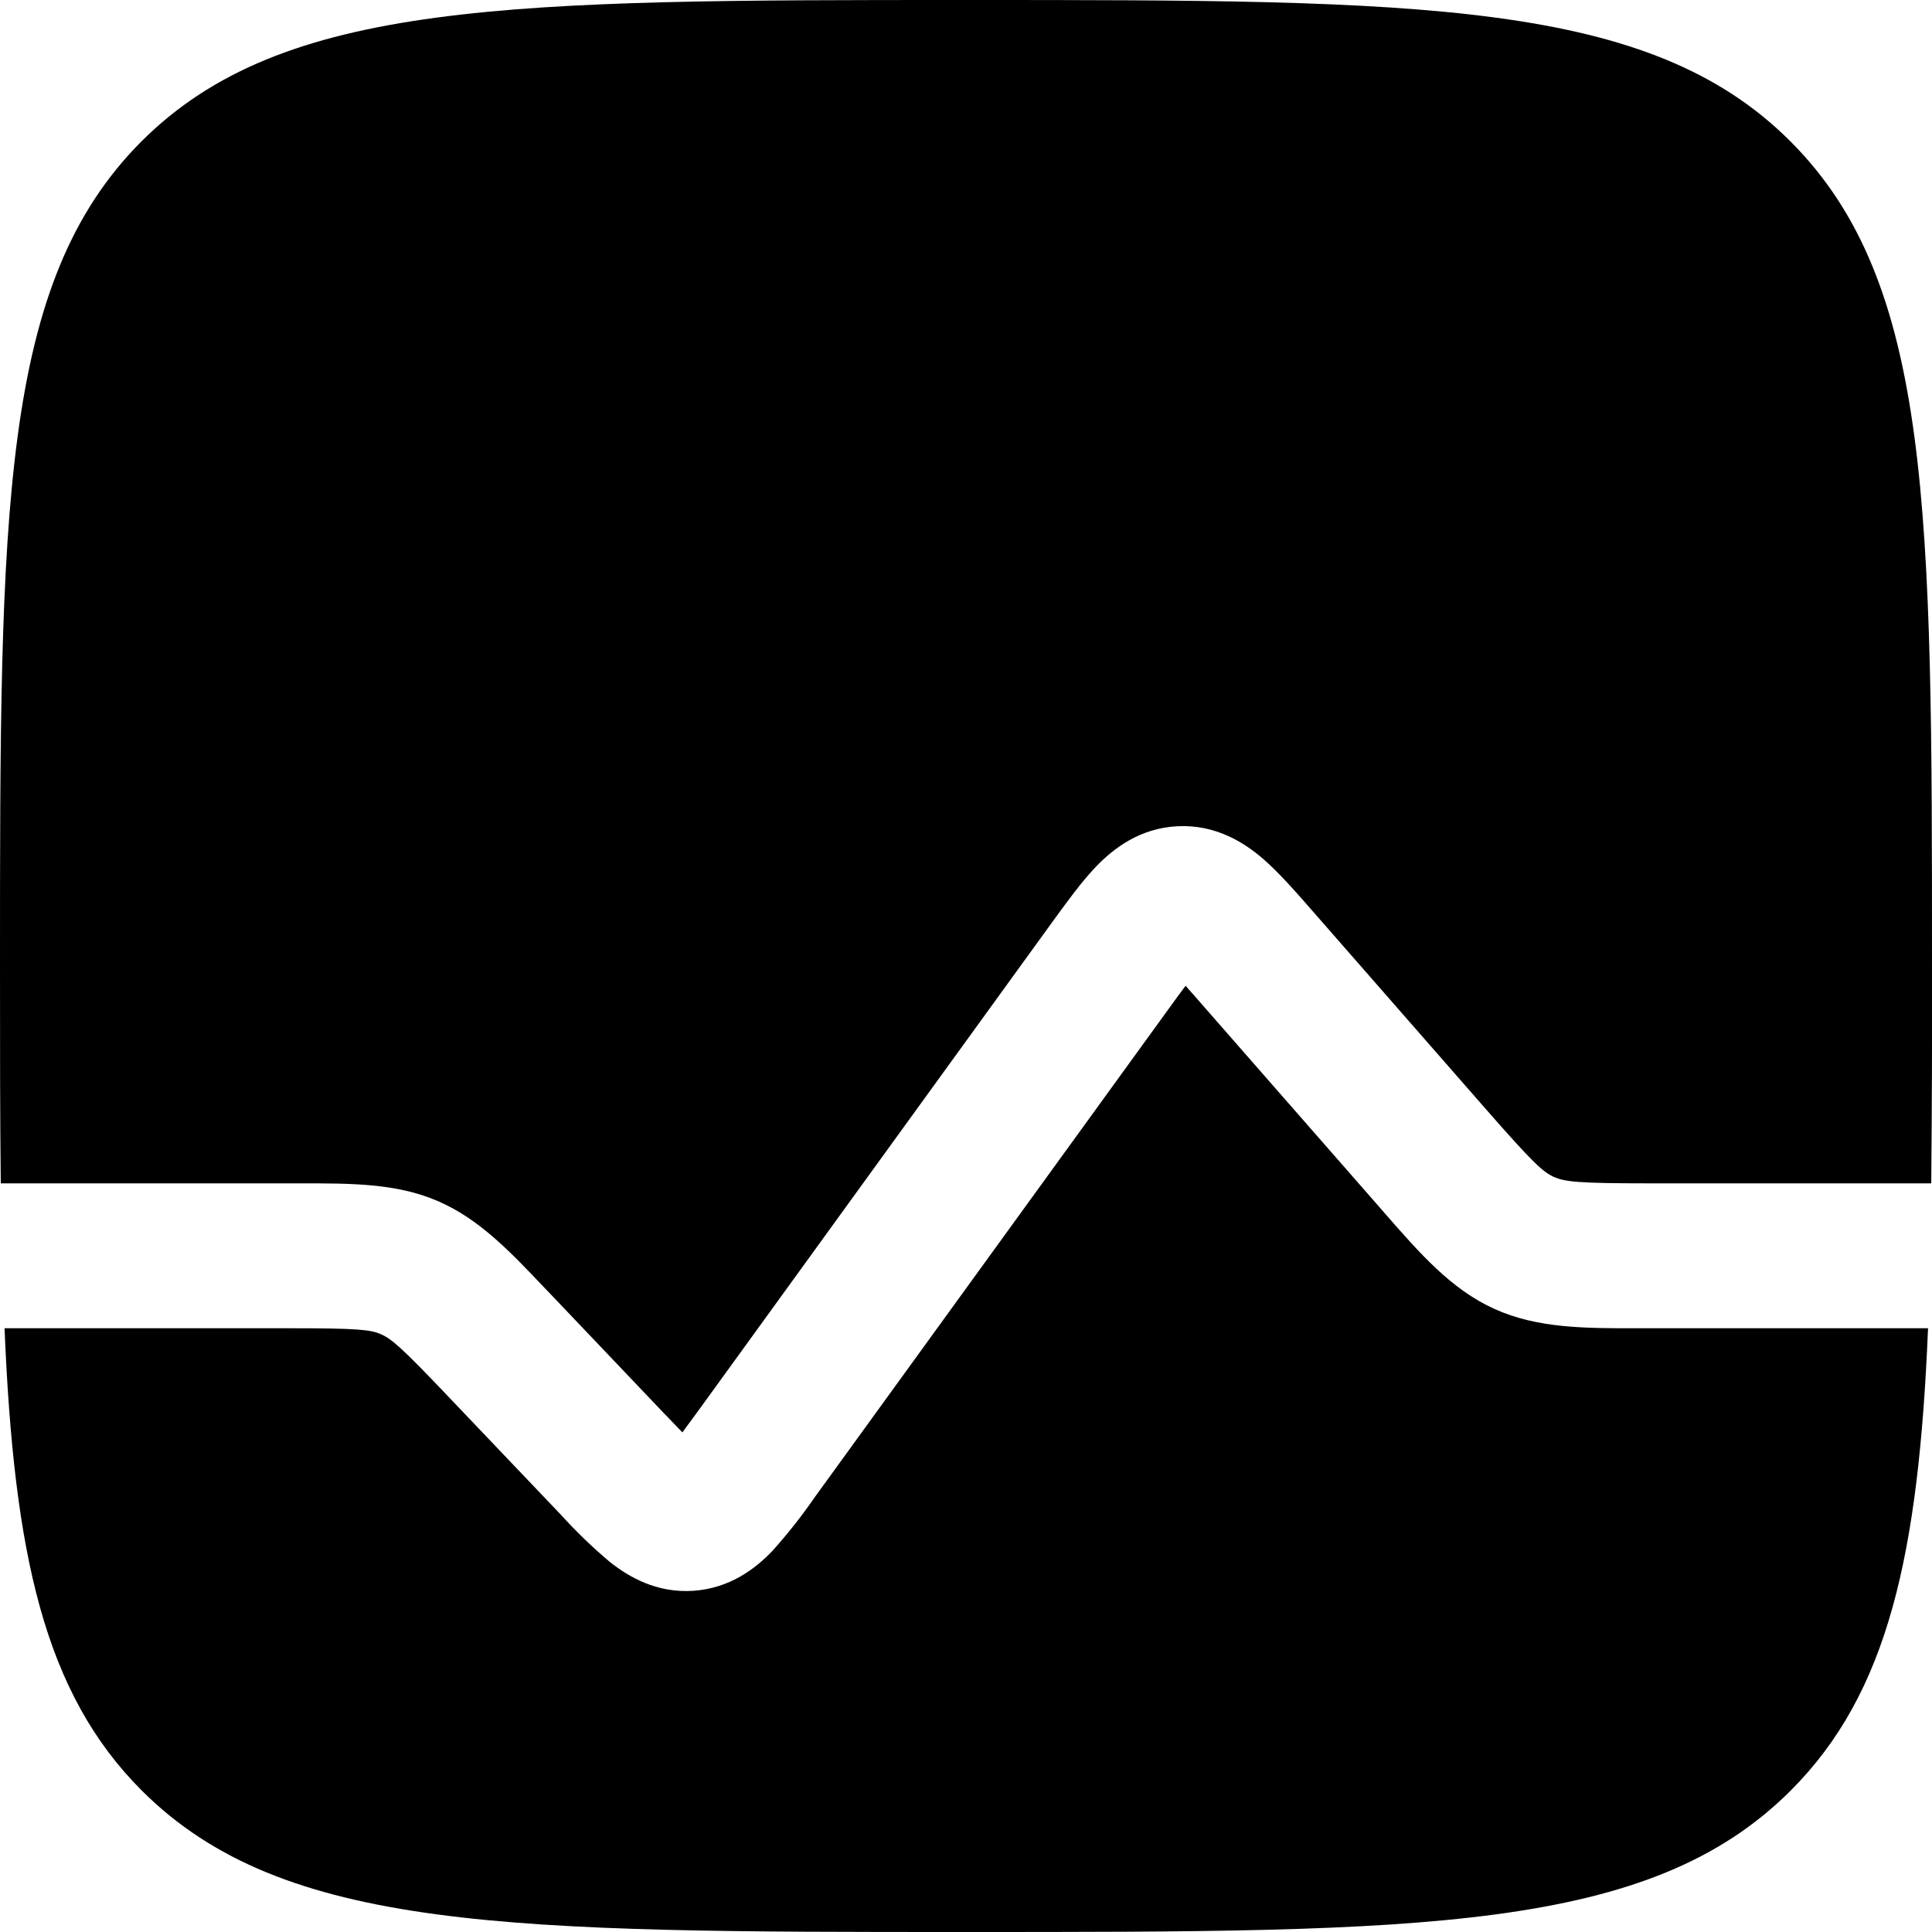
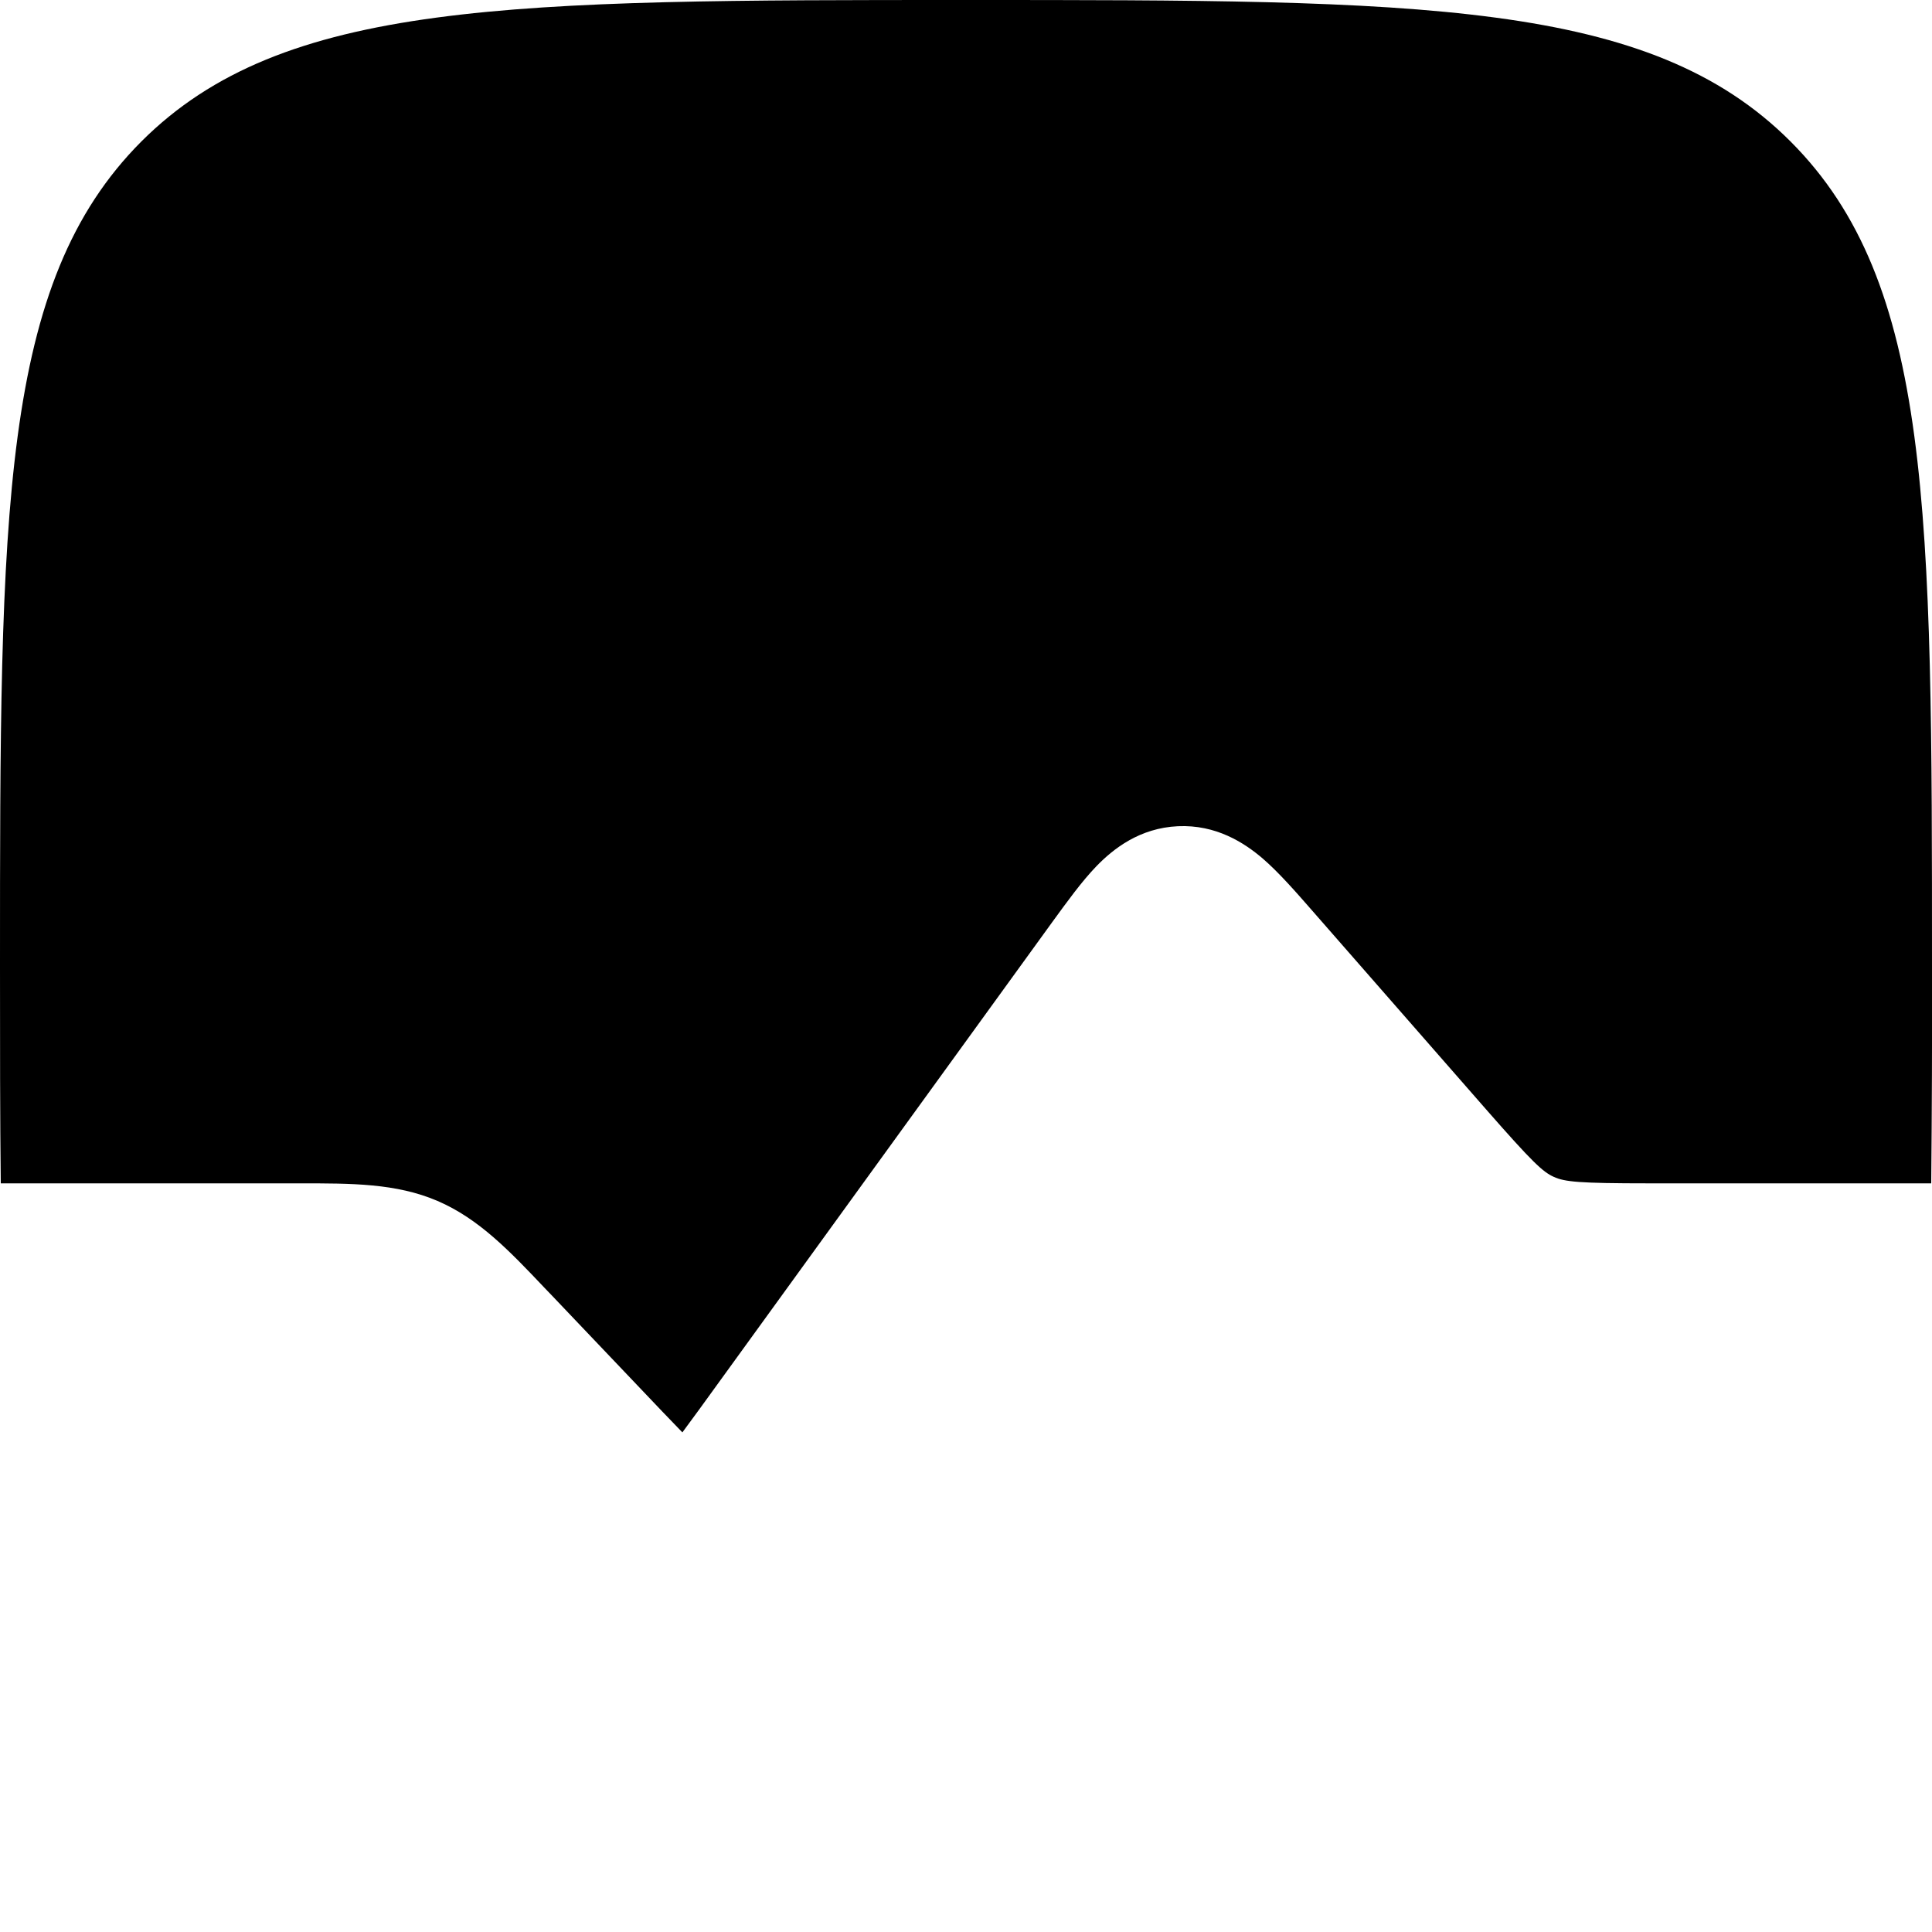
<svg xmlns="http://www.w3.org/2000/svg" width="20" height="20" viewBox="0 0 20 20" fill="none">
  <path d="M1.464 1.464C0 2.93 0 5.286 0 10C0 10.819 -1.03377e-07 11.566 0.008 12.25H3.108C3.634 12.25 4.101 12.248 4.529 12.432C4.958 12.616 5.279 12.954 5.641 13.336L5.716 13.414L6.857 14.613L7.064 14.828L7.241 14.587L10.894 9.544C11.044 9.338 11.198 9.124 11.352 8.965C11.527 8.785 11.799 8.571 12.194 8.553C12.588 8.535 12.879 8.723 13.07 8.886C13.237 9.03 13.411 9.229 13.578 9.42L15.382 11.482C15.868 12.037 15.972 12.132 16.085 12.183C16.198 12.234 16.338 12.25 17.075 12.25H19.992C19.999 11.5 20.002 10.75 20 10C20 5.286 20 2.929 18.535 1.464C17.072 0 14.714 0 10 0C5.286 0 2.929 0 1.464 1.464Z" fill="black" />
-   <path d="M19.959 13.75H16.965C16.409 13.751 15.915 13.752 15.468 13.549C15.021 13.346 14.697 12.974 14.331 12.555L14.256 12.469L12.479 10.439C12.411 10.36 12.342 10.282 12.273 10.205C12.22 10.275 12.161 10.356 12.089 10.456L8.435 15.498C8.3 15.694 8.152 15.881 7.993 16.058C7.823 16.235 7.559 16.442 7.177 16.468C6.795 16.493 6.507 16.323 6.314 16.17C6.132 16.017 5.961 15.851 5.801 15.675L4.632 14.448C4.152 13.943 4.05 13.858 3.942 13.811C3.832 13.764 3.7 13.75 3.003 13.75H0.047C0.144 16.09 0.457 17.525 1.467 18.535C2.933 20 5.289 20 10.003 20C14.717 20 17.074 20 18.538 18.535C19.548 17.525 19.862 16.09 19.959 13.75Z" fill="black" />
</svg>